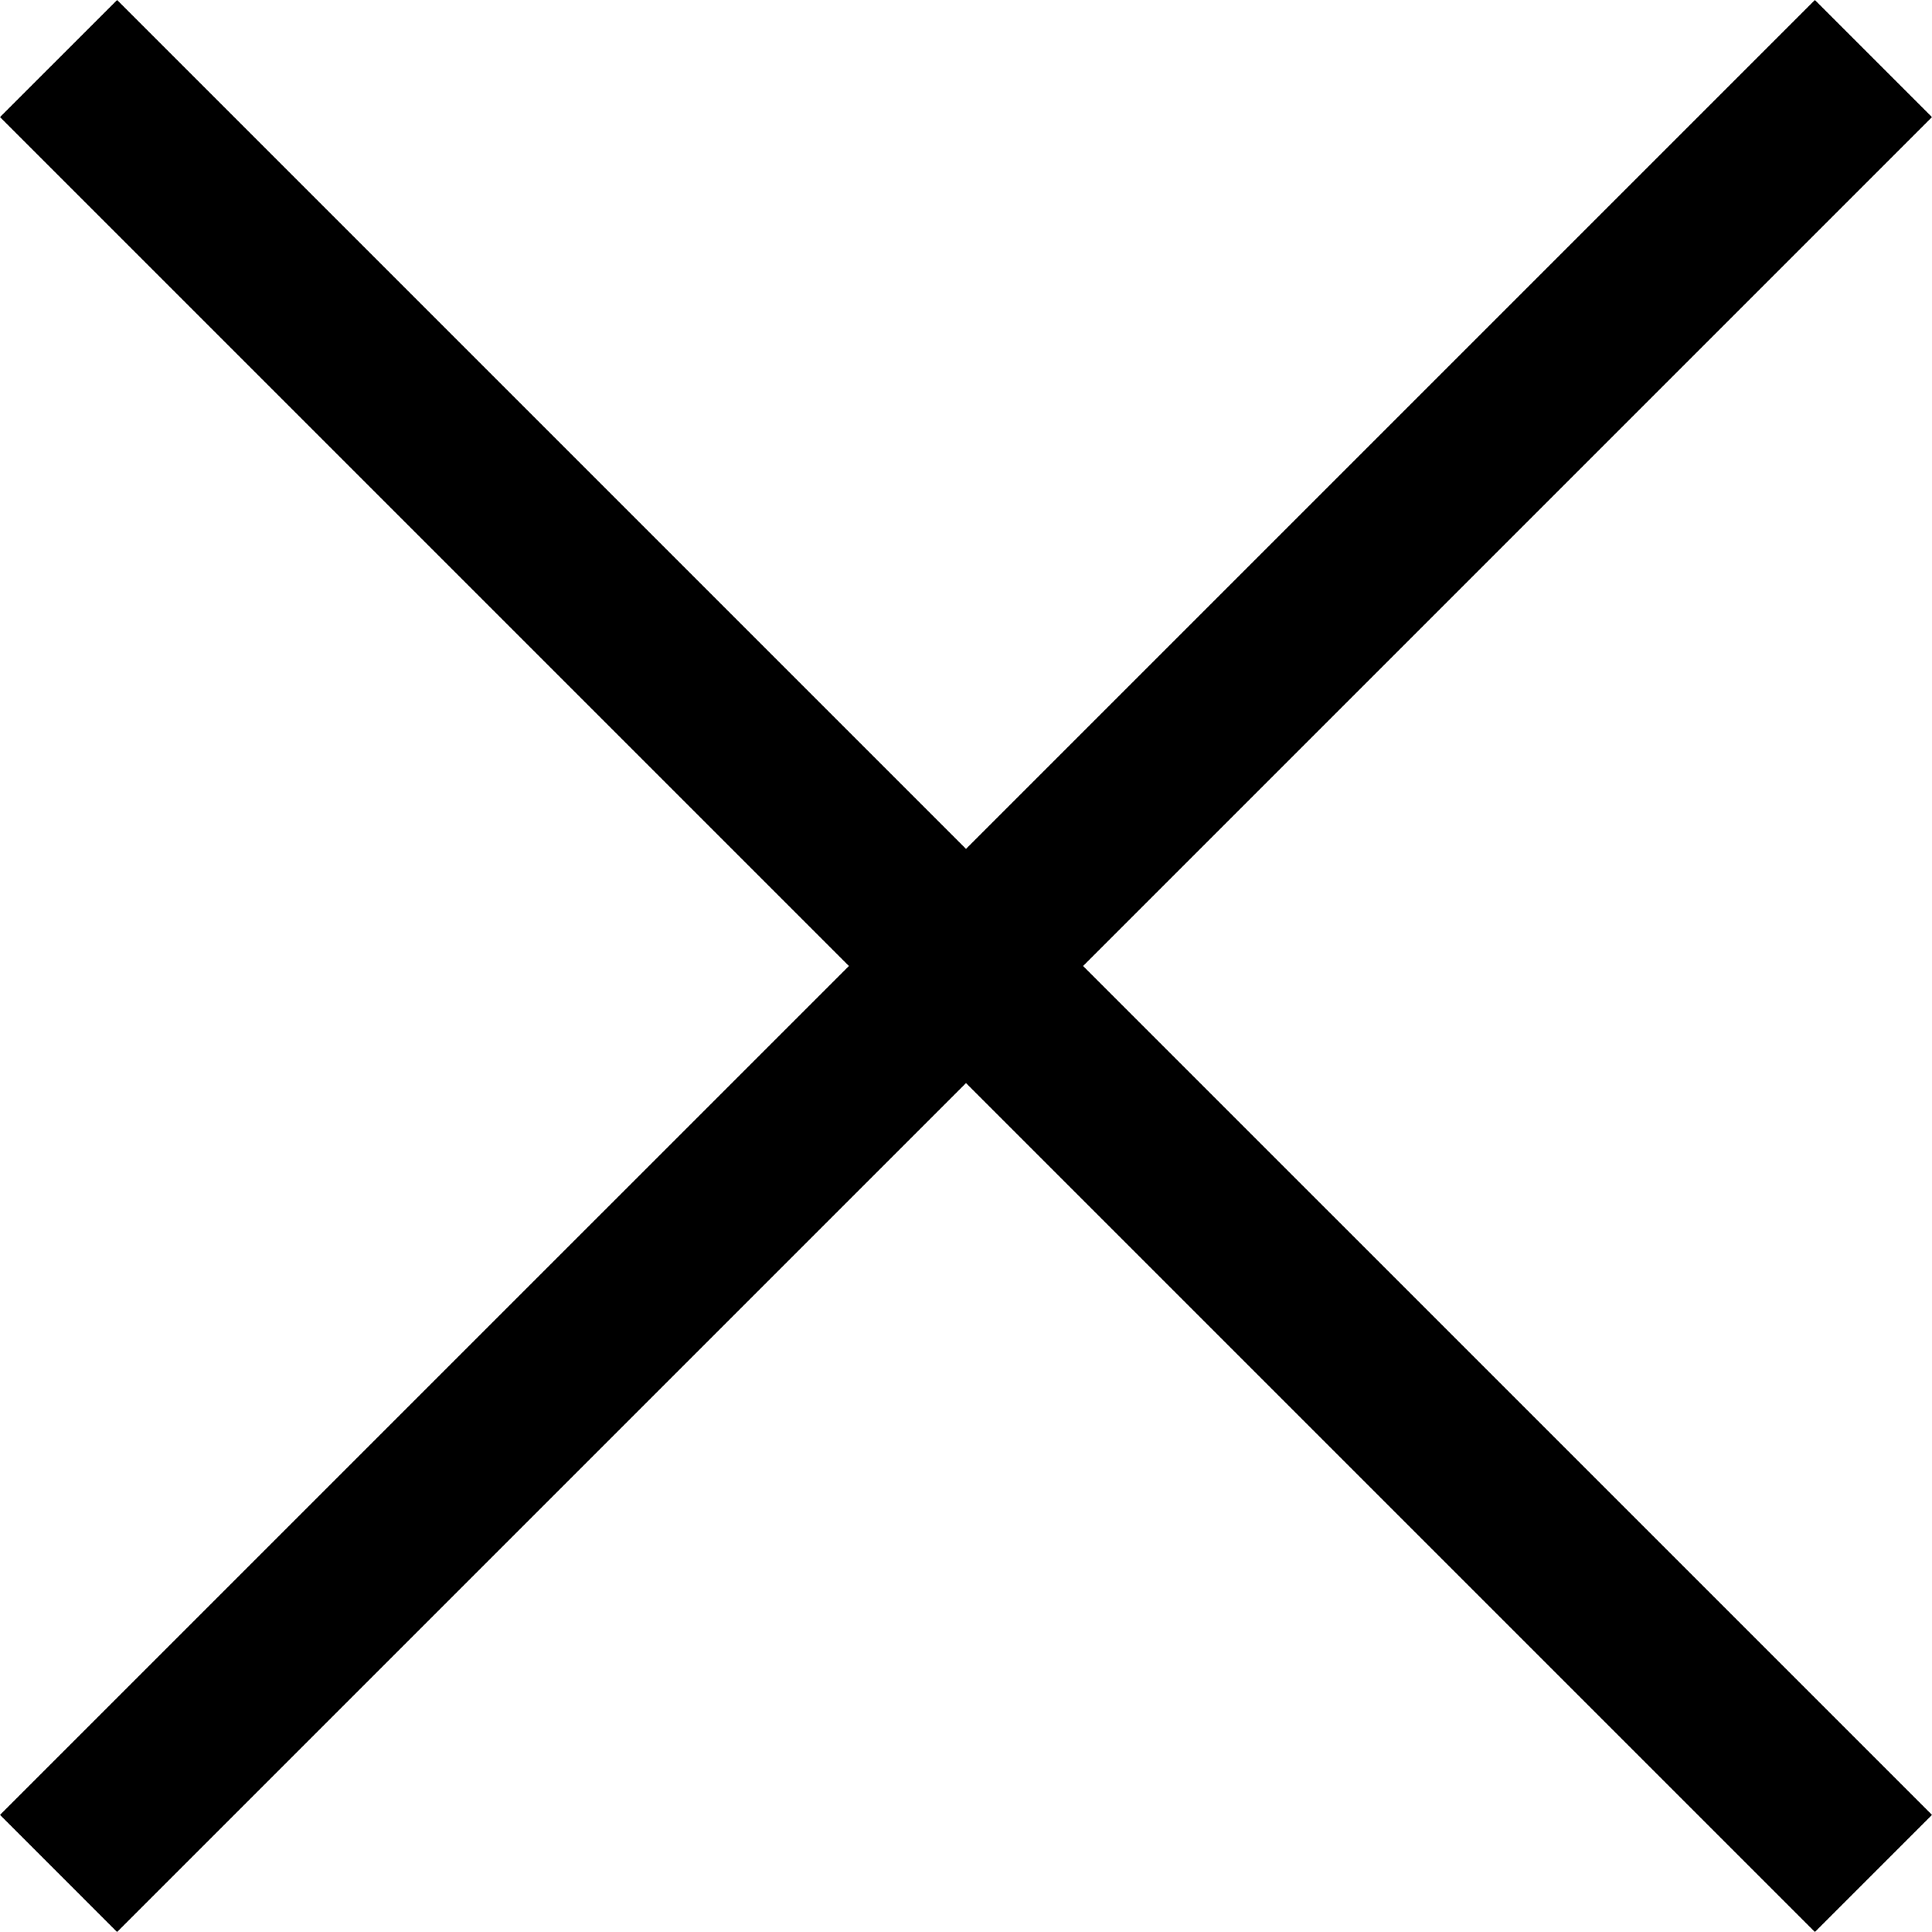
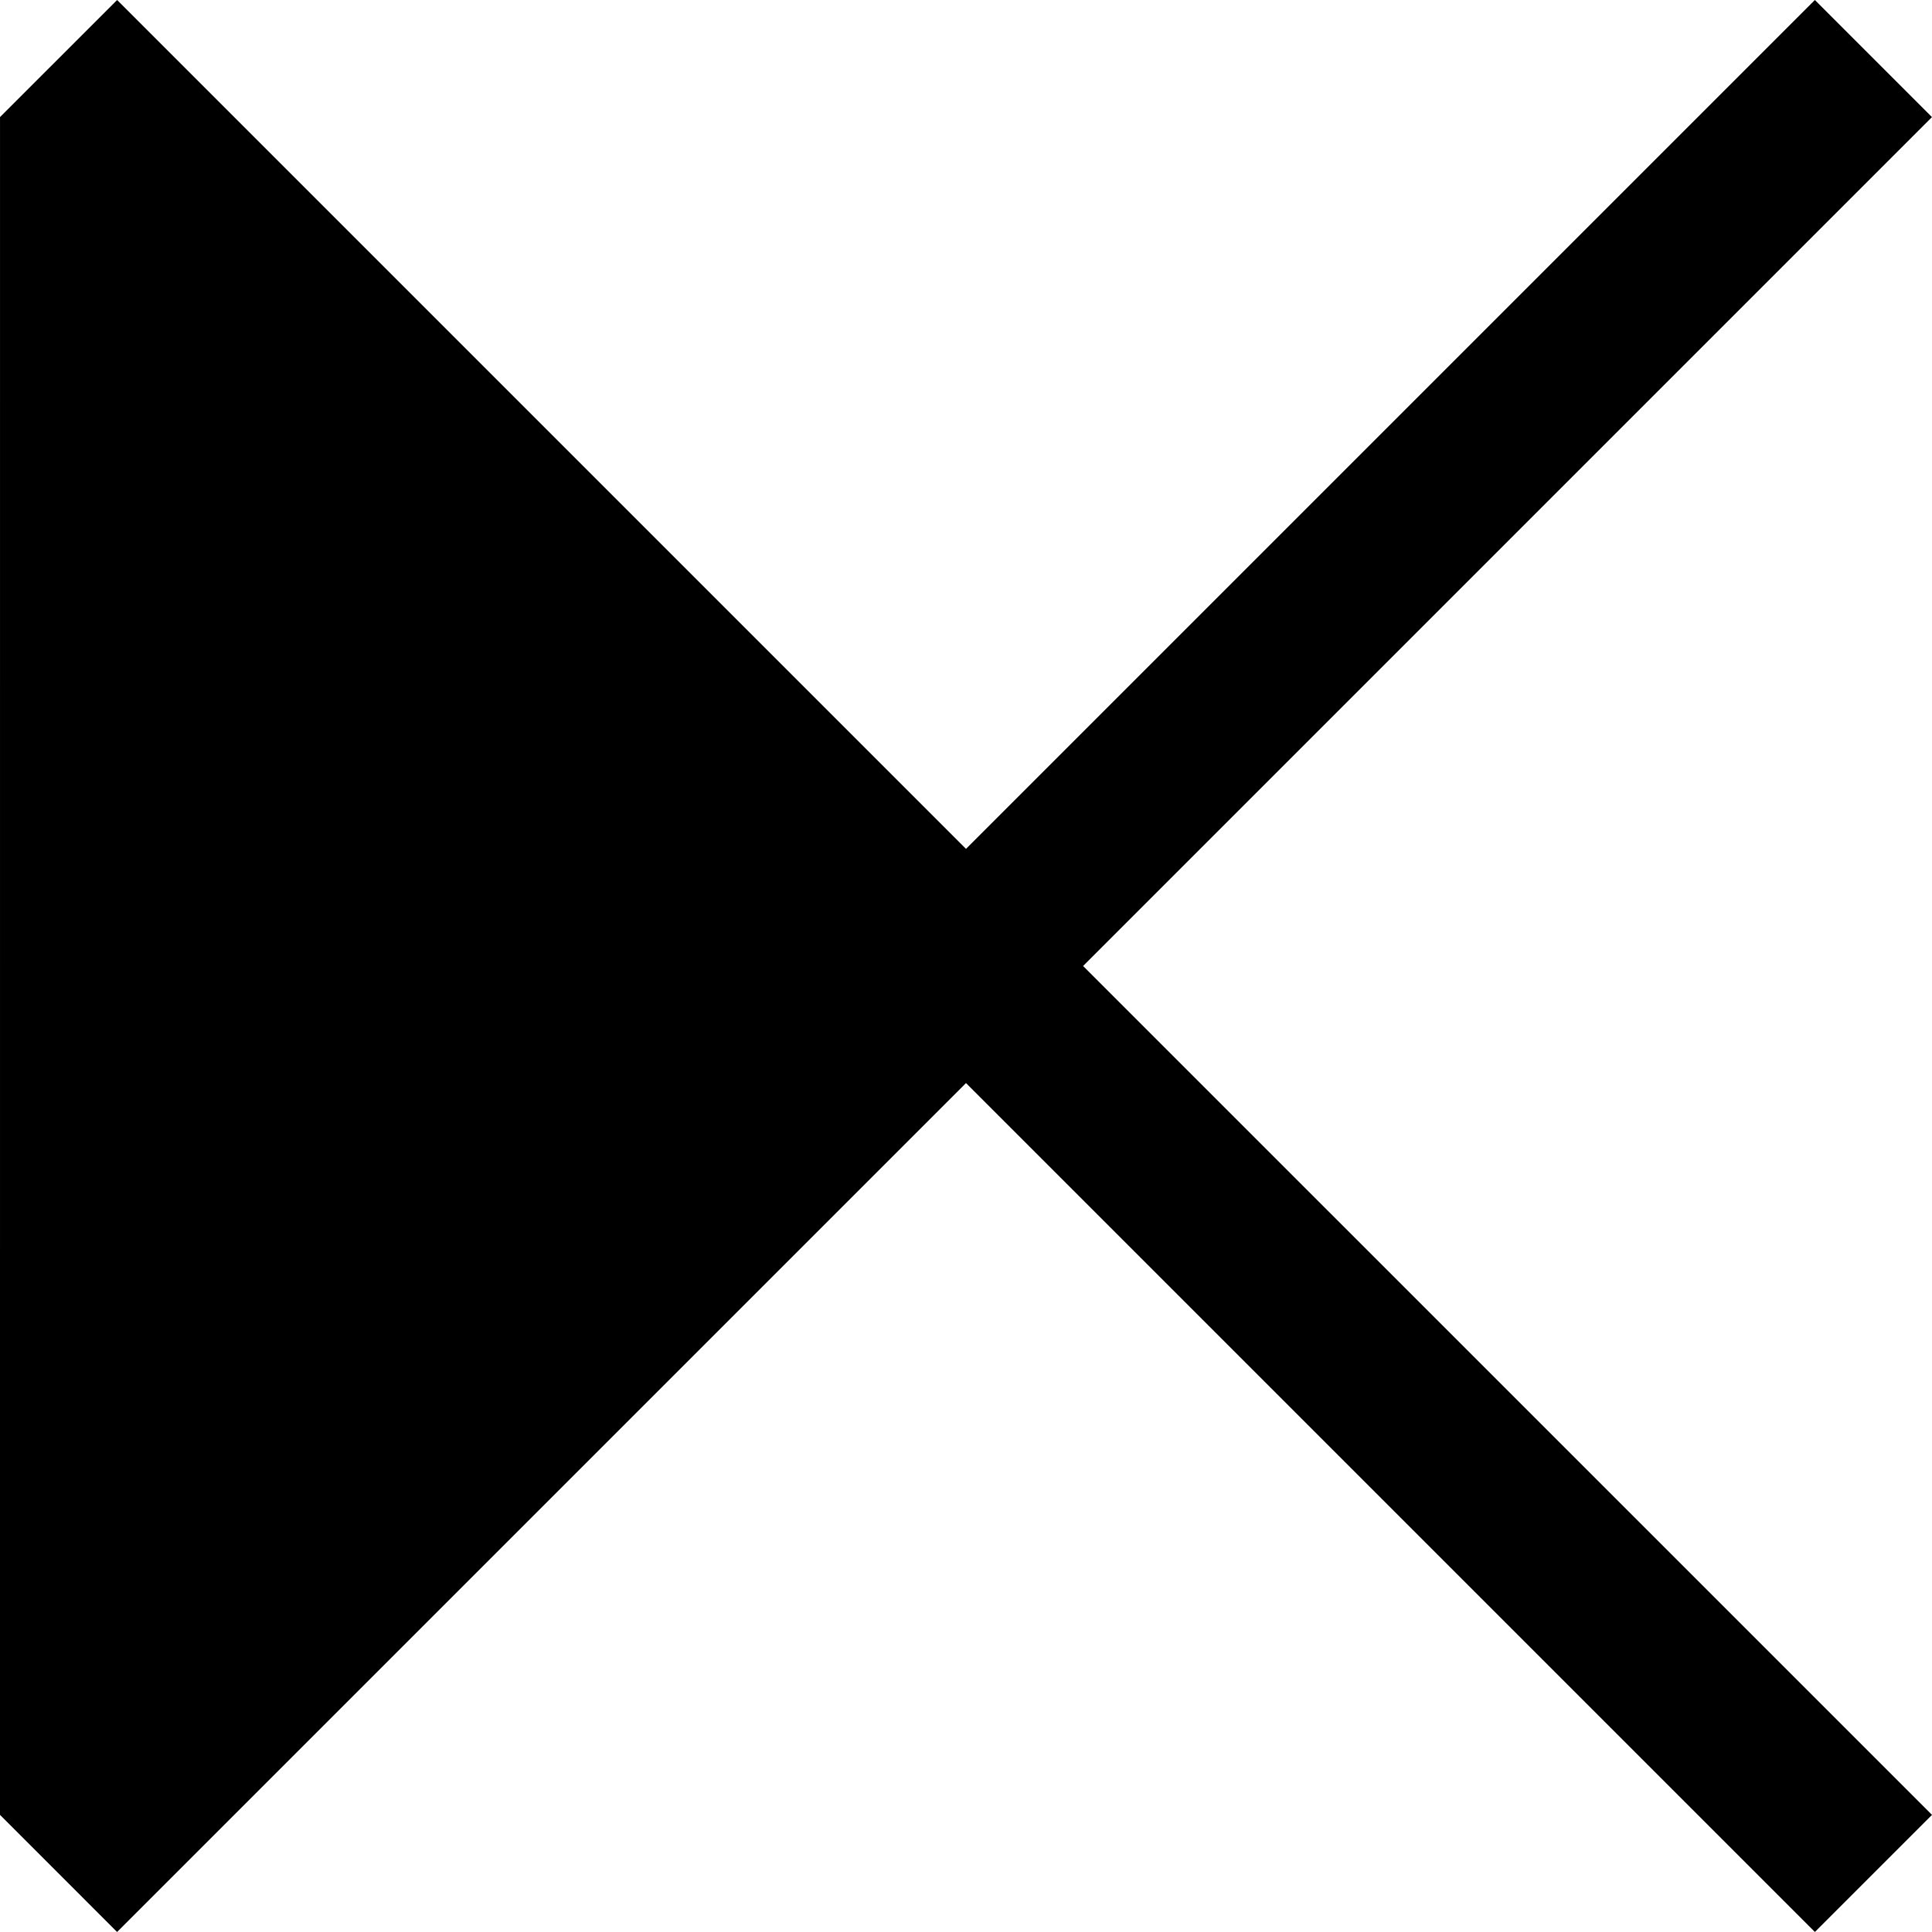
<svg xmlns="http://www.w3.org/2000/svg" width="100" height="100" viewBox="0 0 100 100" fill="none">
-   <path fill-rule="evenodd" clip-rule="evenodd" d="M50 56.059L93.939 99.998L100 93.938L56.06 49.999L99.998 6.061L93.938 0L50 43.938L6.062 0L0.001 6.06L43.94 49.999L0 93.938L6.06 99.999L50 56.059Z" fill="black" />
+   <path fill-rule="evenodd" clip-rule="evenodd" d="M50 56.059L93.939 99.998L100 93.938L56.06 49.999L99.998 6.061L93.938 0L50 43.938L6.062 0L0.001 6.06L0 93.938L6.06 99.999L50 56.059Z" fill="black" />
</svg>